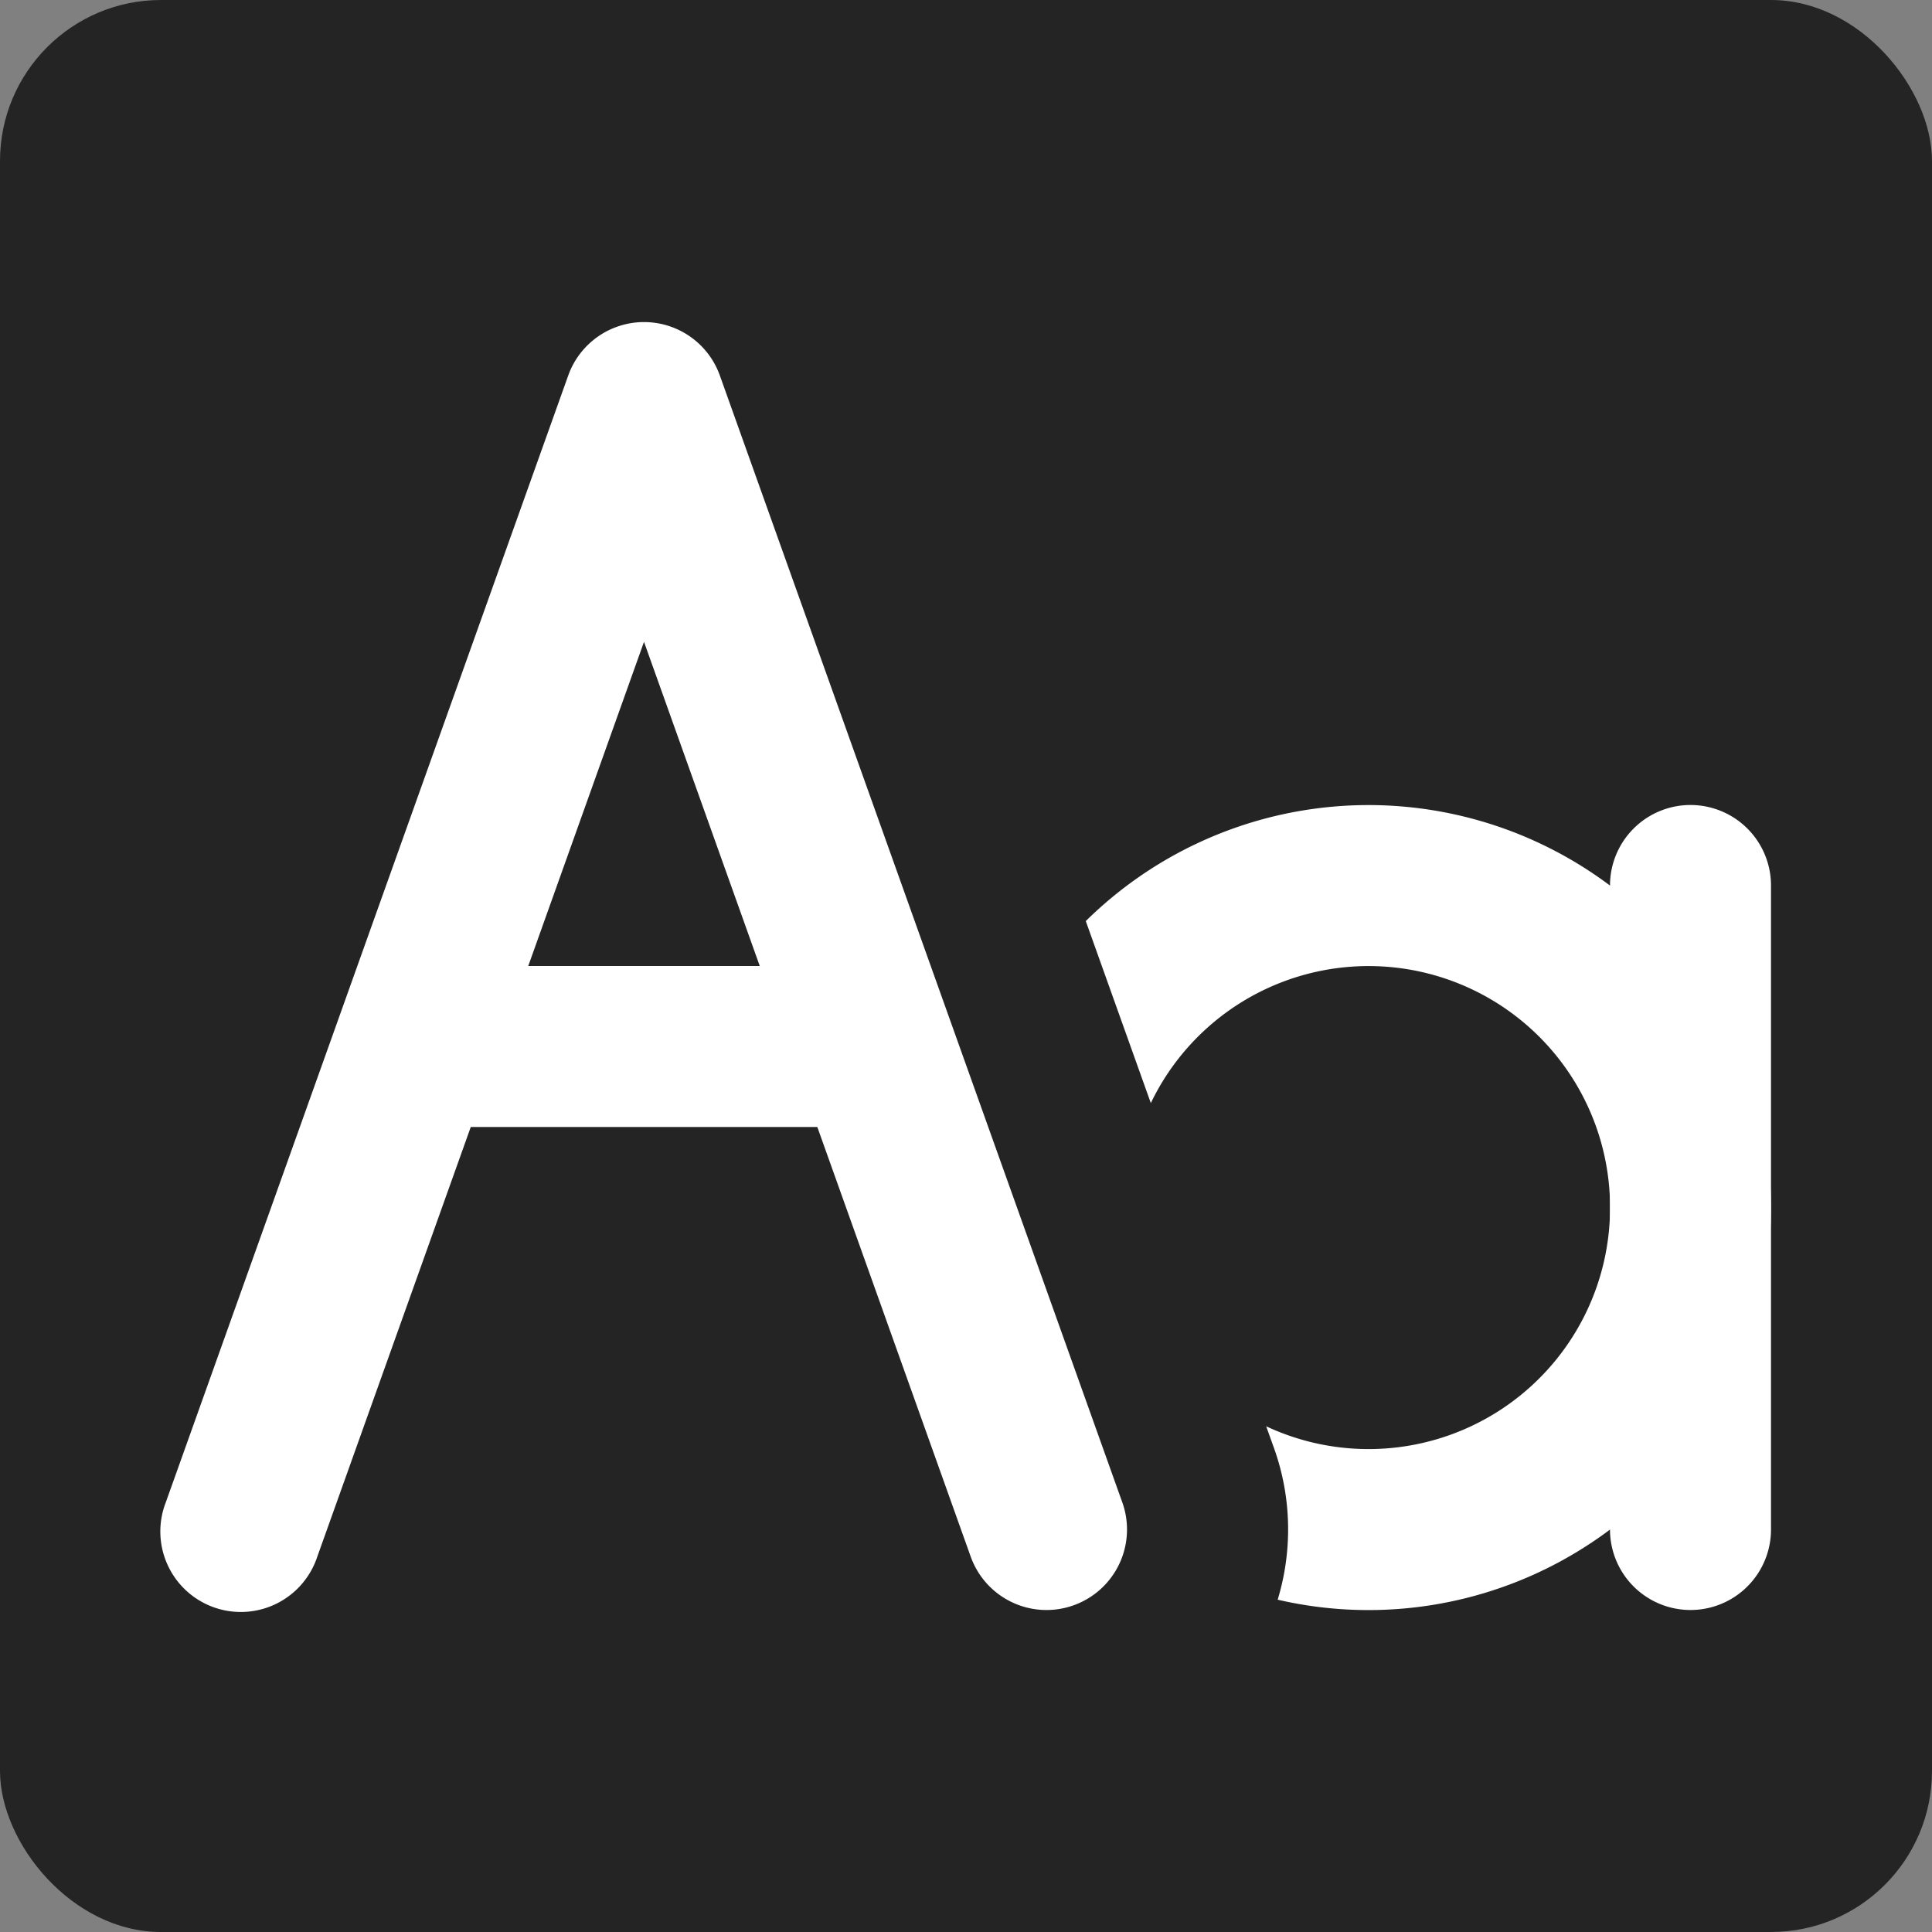
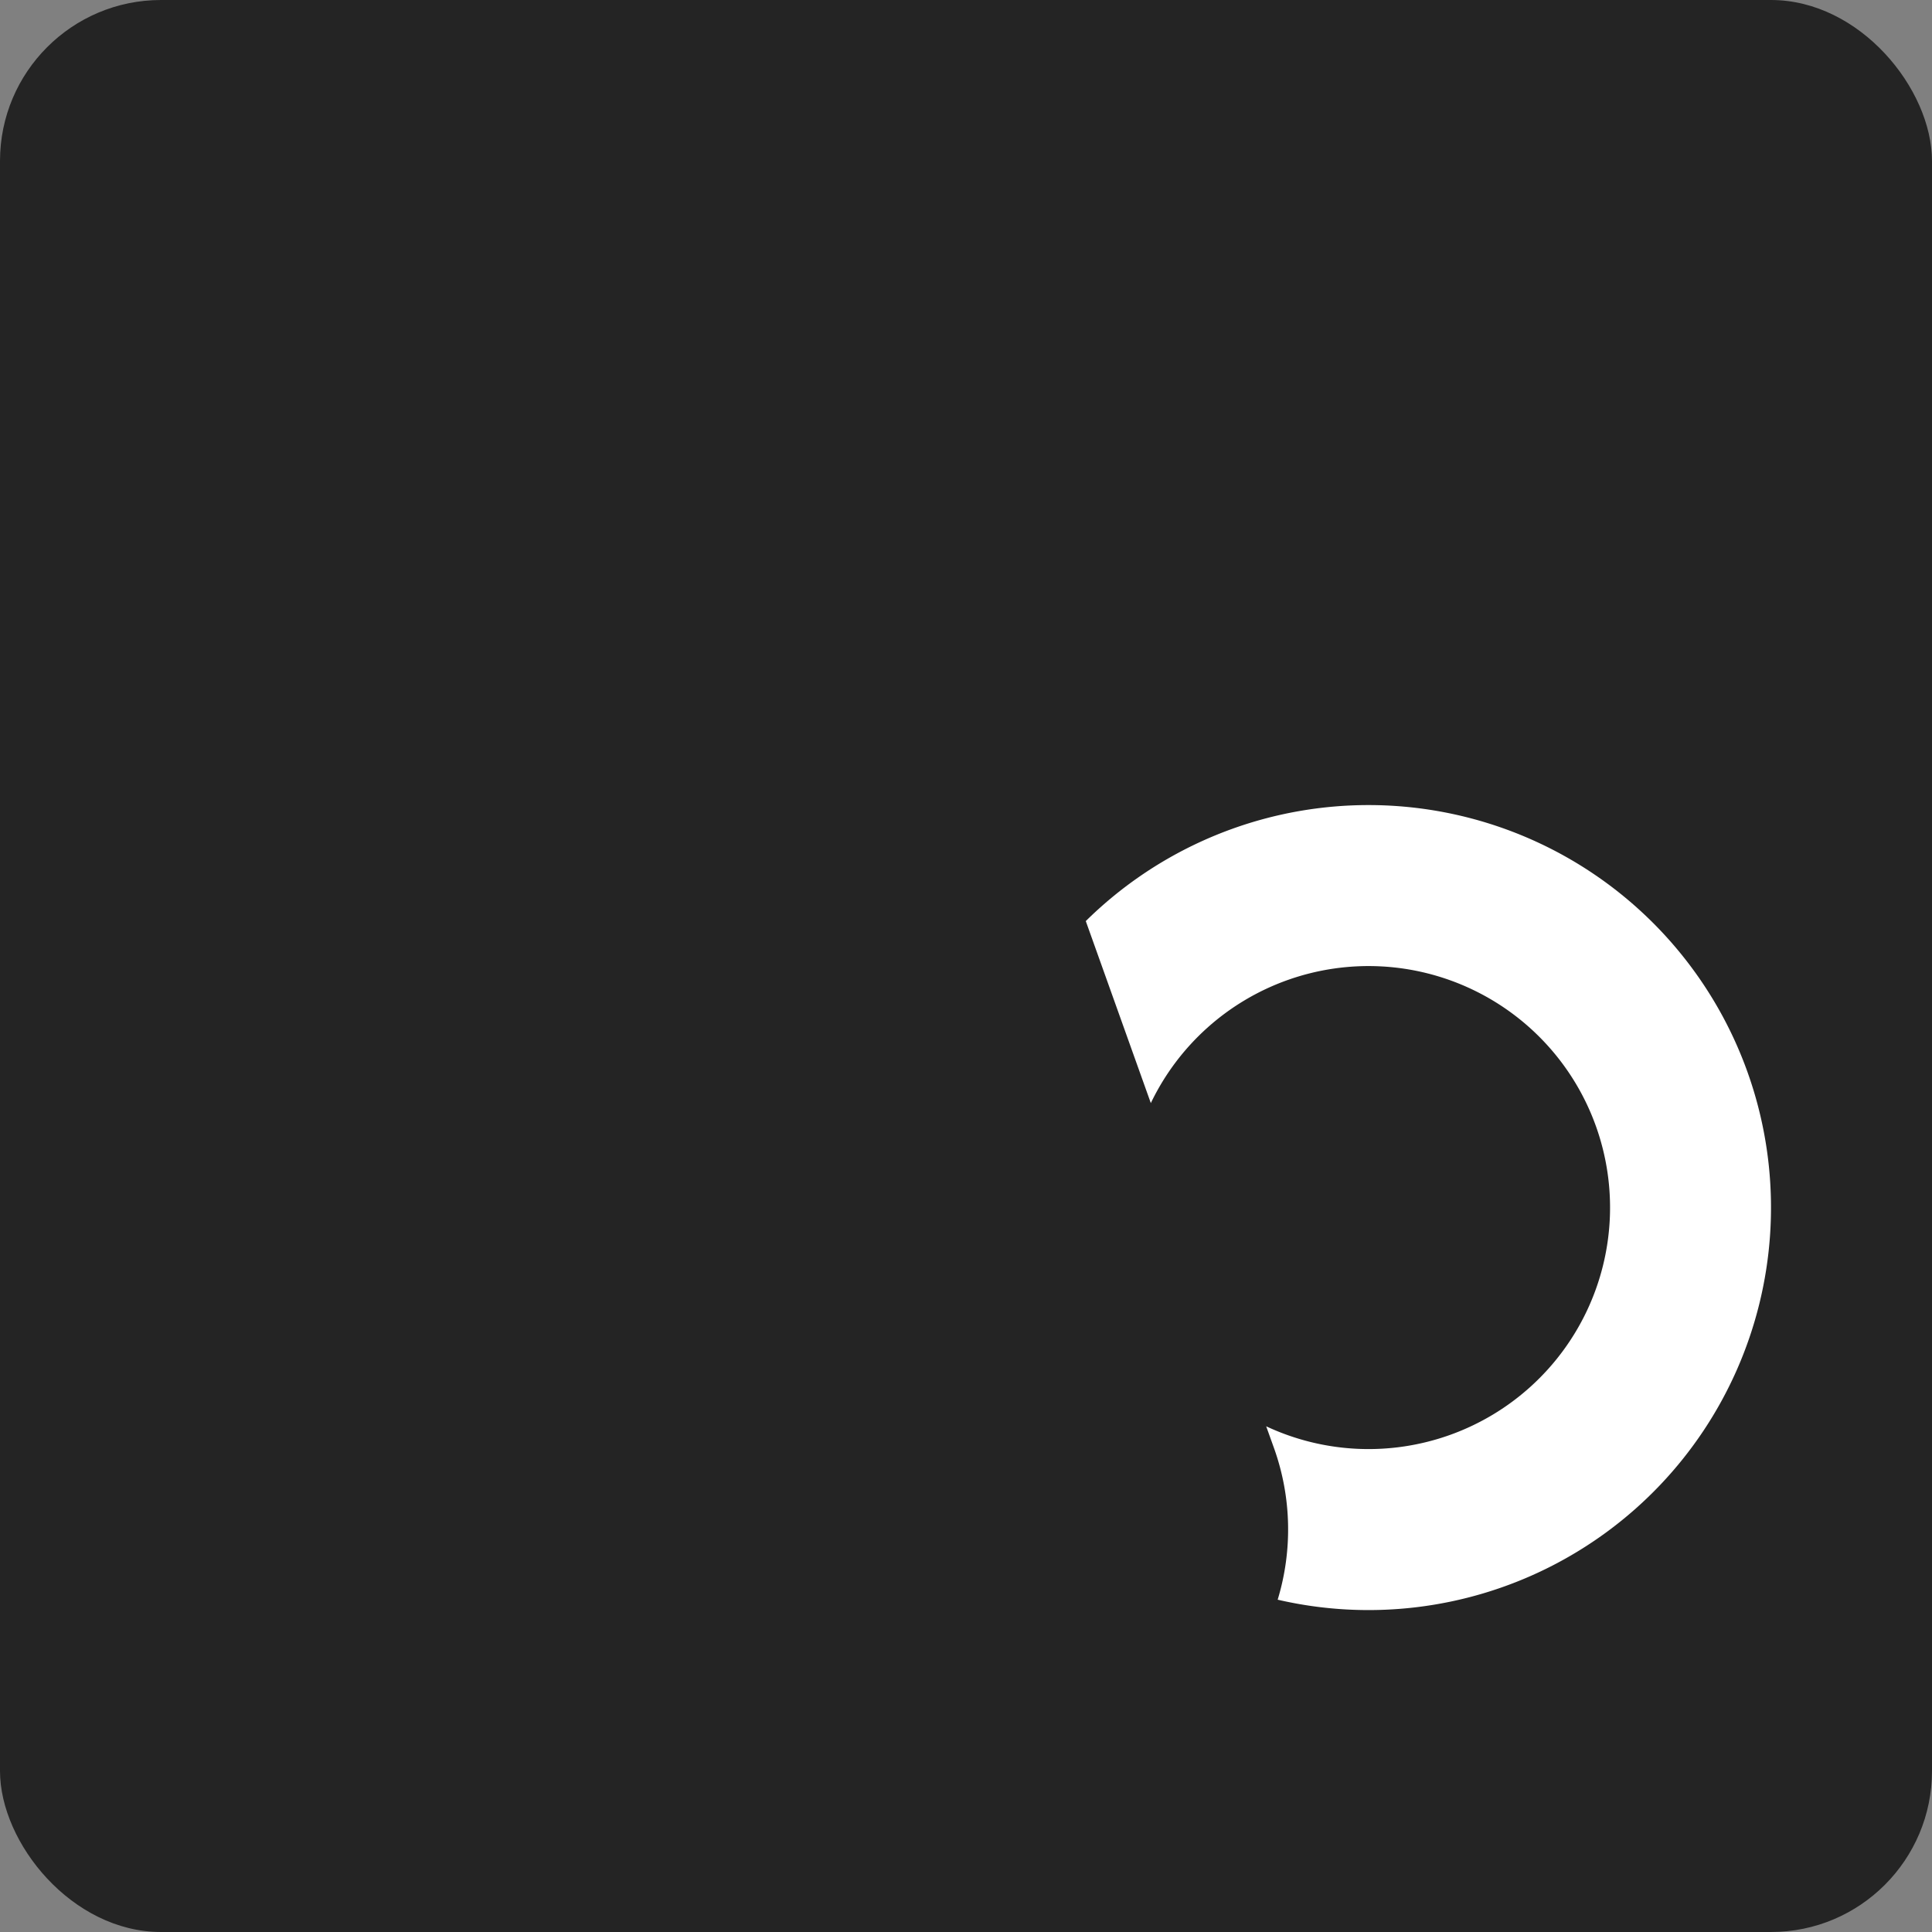
<svg xmlns="http://www.w3.org/2000/svg" width="24" height="24" fill="none" viewBox="0 0 24 24">
  <rect x="0" y="0" width="24" height="24" fill="#808080" stroke="none" />
  <rect width="24" height="24" fill="#242424" rx="2" />
-   <path fill="#fff" fill-rule="evenodd" d="M8.942 4.664a1 1 0 0 0-1.883 0l-5 14a1 1 0 1 0 1.883.672L5.848 14h4.305l1.905 5.336a1 1 0 0 0 1.884-.672l-5-14ZM9.438 12 8 7.973 6.562 12h2.876ZM21 10a1 1 0 0 1 1 1v8a1 1 0 1 1-2 0v-8a1 1 0 0 1 1-1Z" clip-rule="evenodd" />
  <path fill="#fff" fill-rule="evenodd" d="M15.872 19.872a5 5 0 1 0-2.384-8.43l.808 2.261a3 3 0 1 1 1.433 4.015l.098.273a3 3 0 0 1 .045 1.88Z" clip-rule="evenodd" />
</svg>